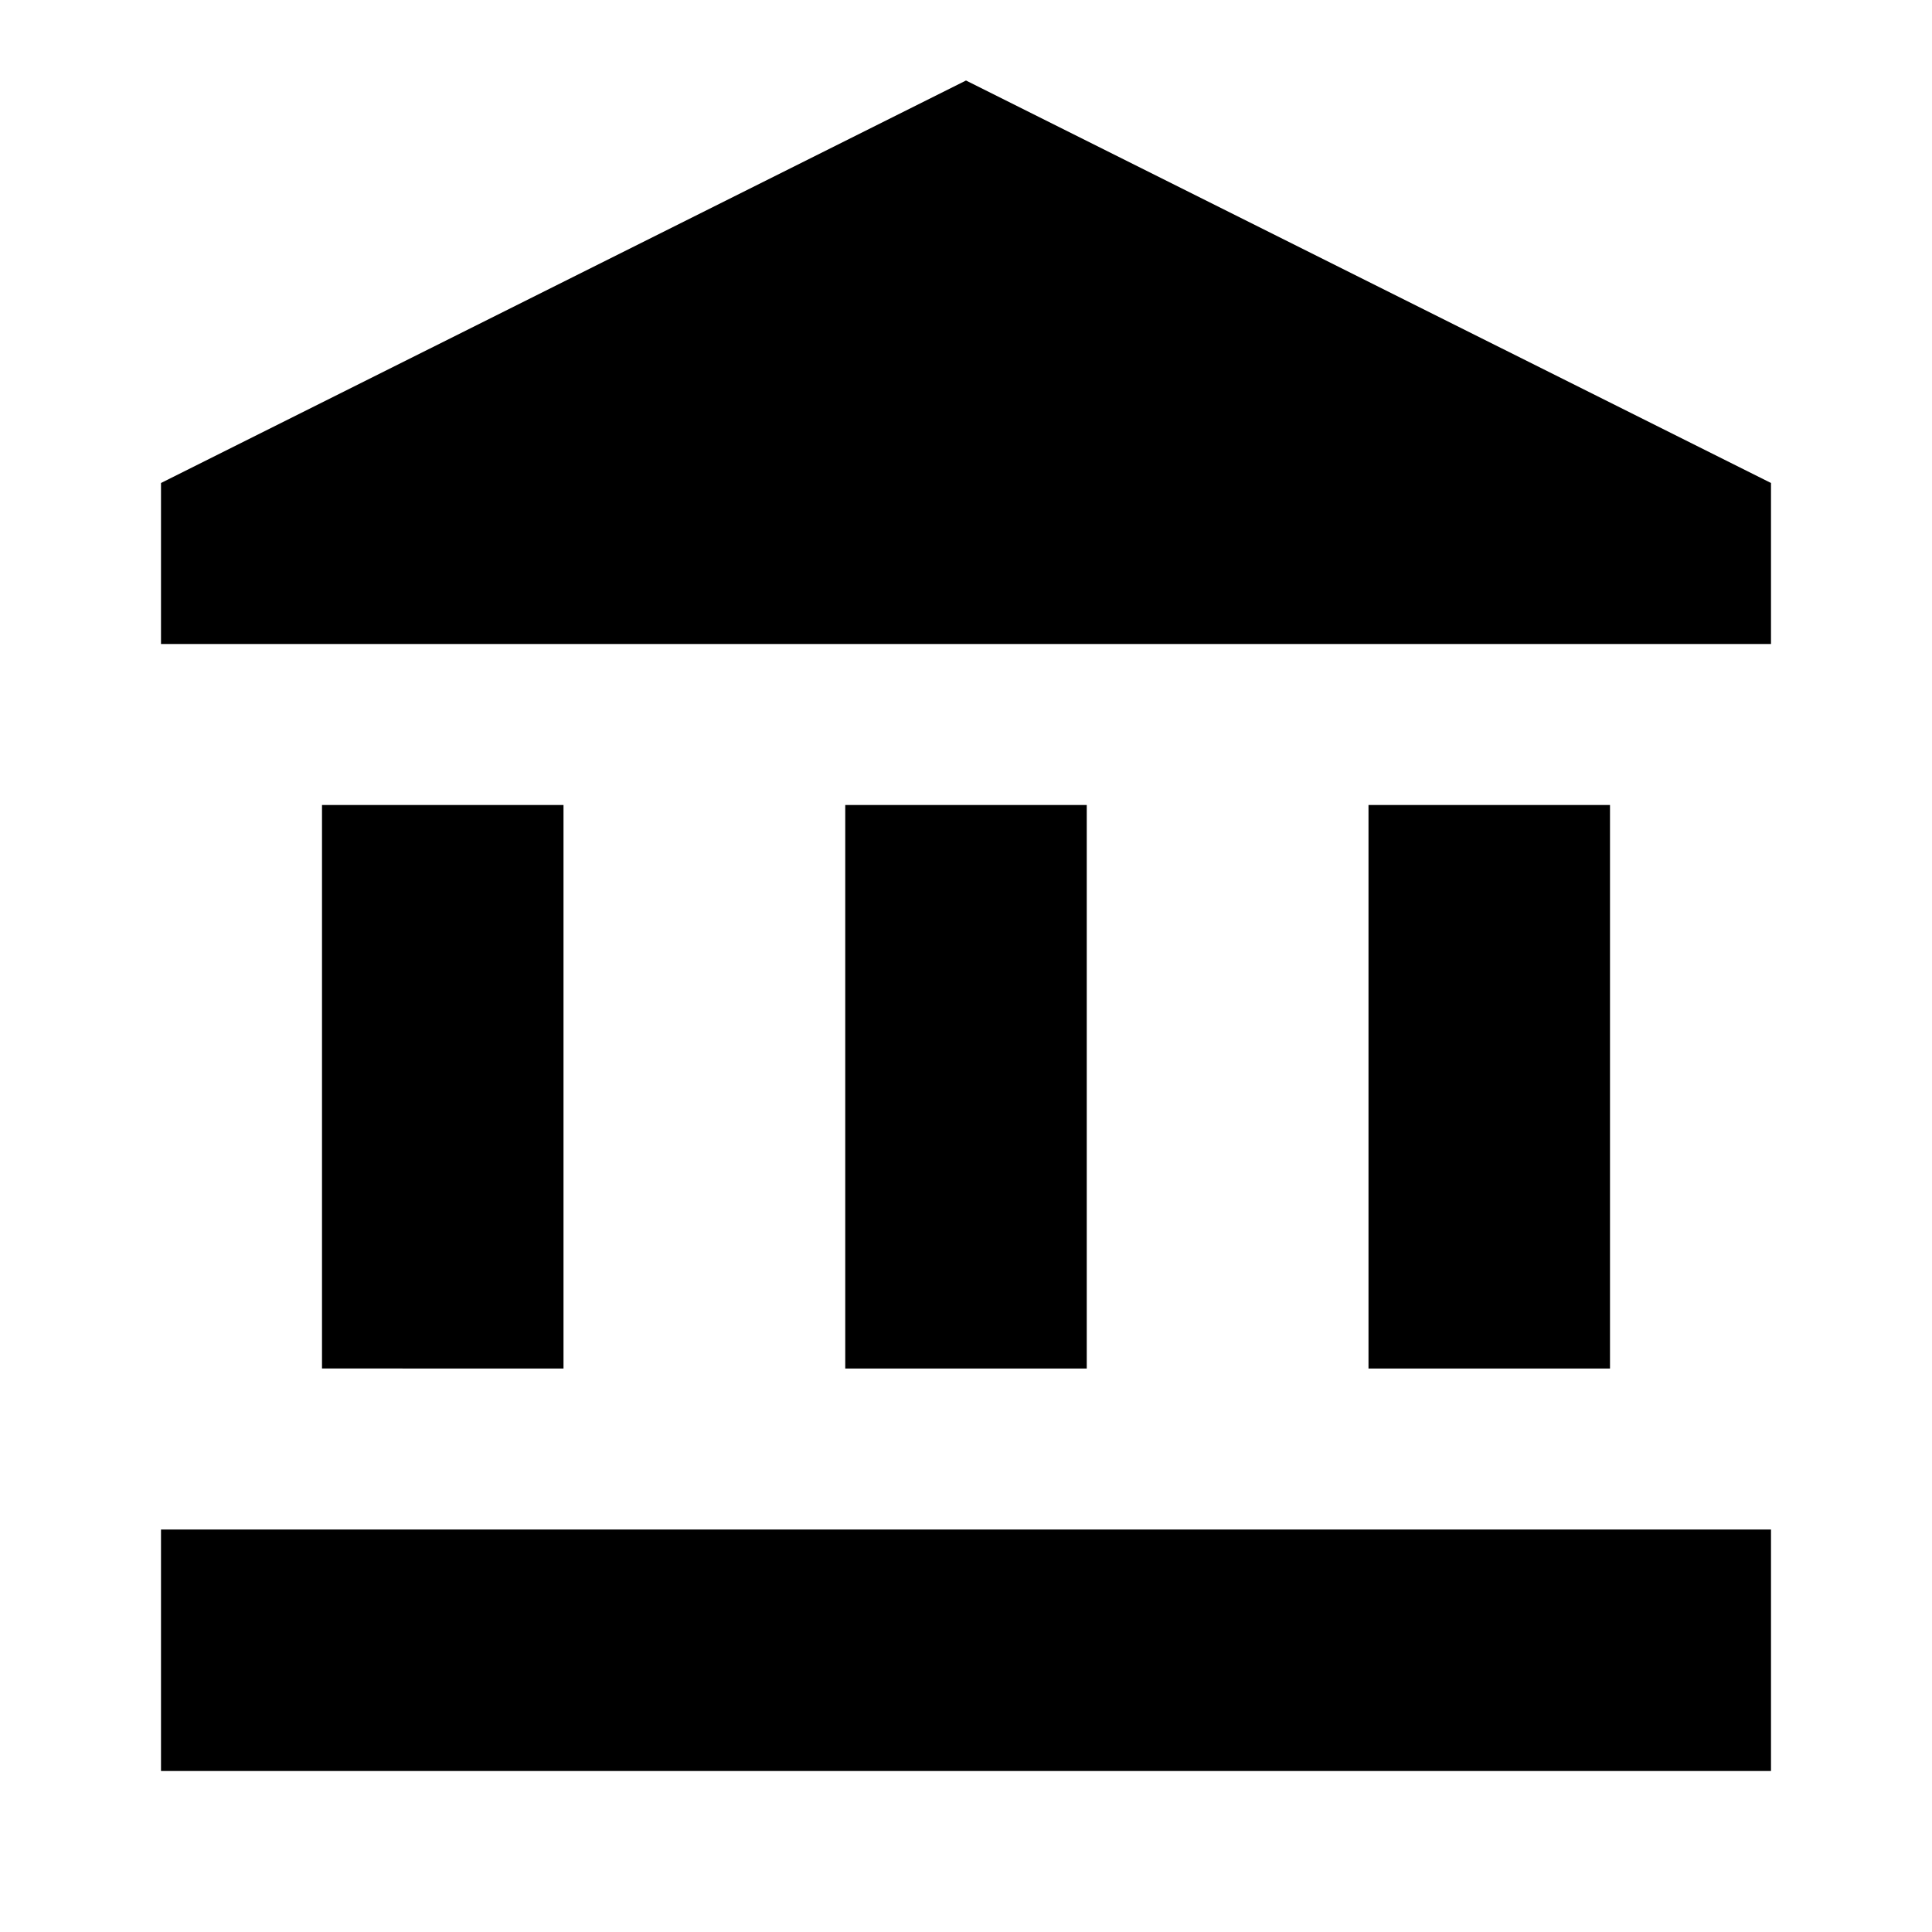
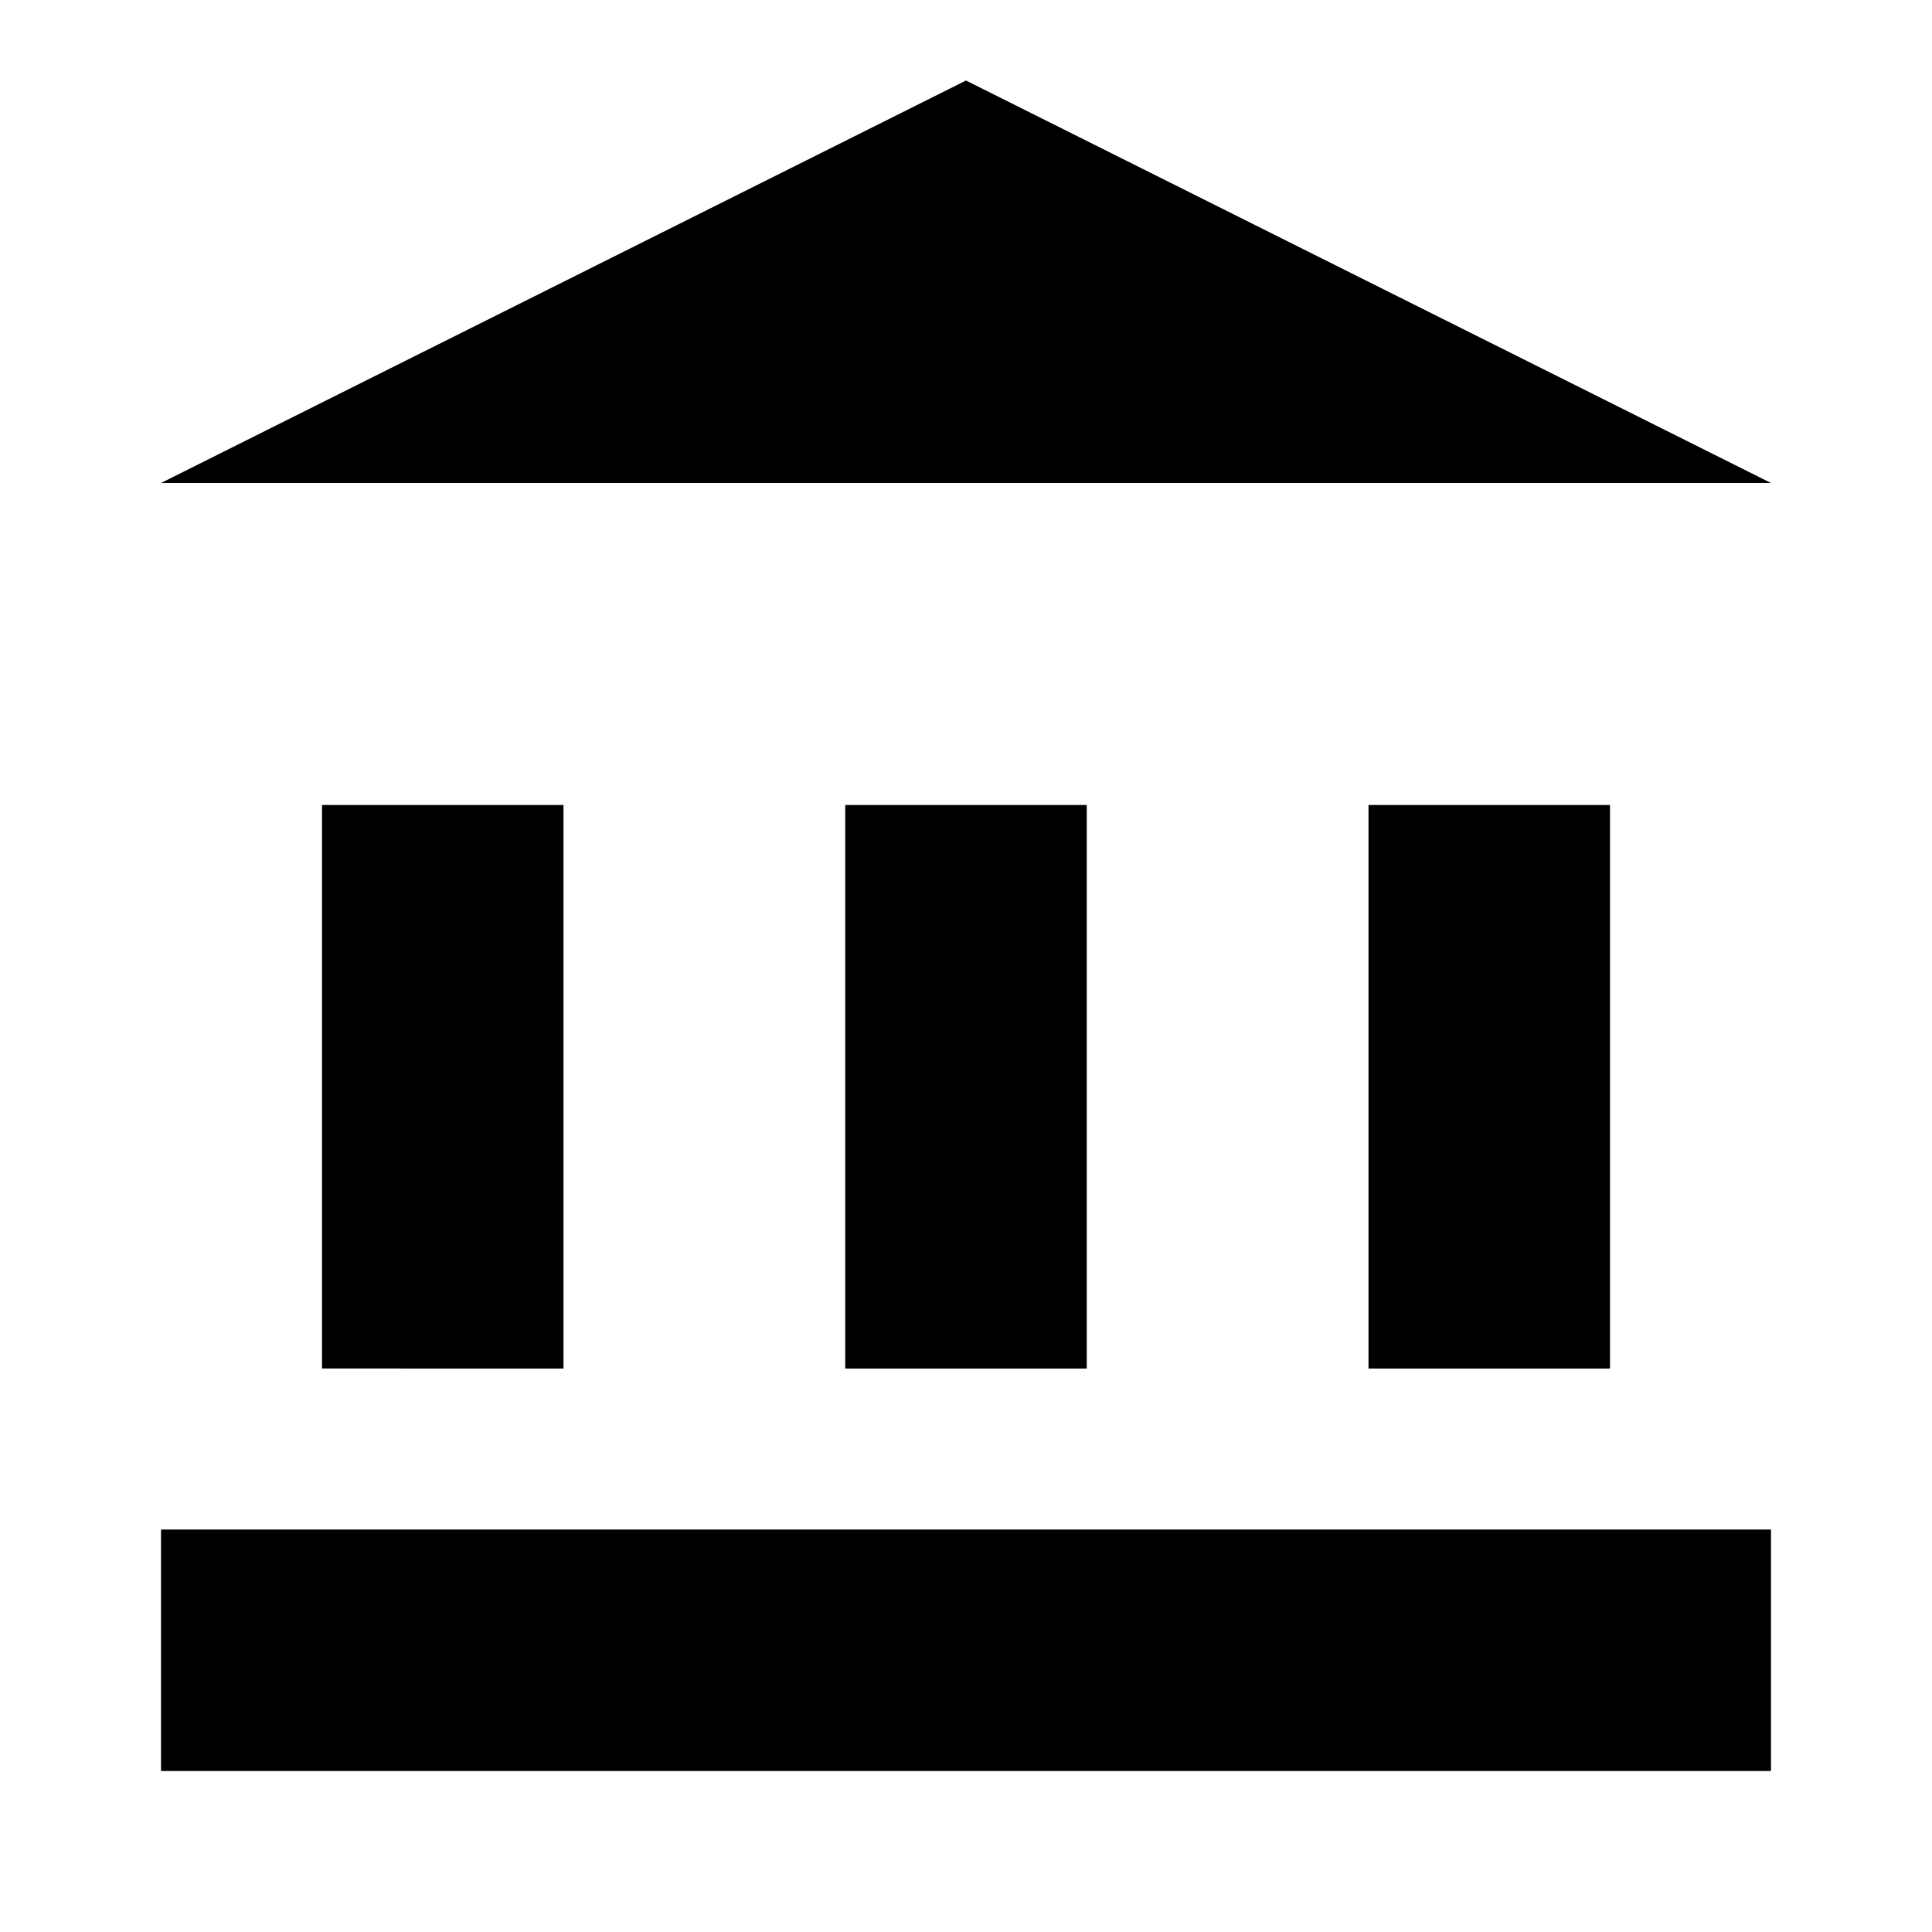
<svg xmlns="http://www.w3.org/2000/svg" id="ethics" width="2em" height="2em" viewBox="0 0 24 24">
-   <path fill="currentColor" d="M4 10h3v7H4zm6.5 0h3v7h-3zM2 19h20v3H2zm15-9h3v7h-3zm-5-9L2 6v2h20V6z" />
+   <path fill="currentColor" d="M4 10h3v7H4zm6.5 0h3v7h-3zM2 19h20v3H2zm15-9h3v7h-3zm-5-9L2 6h20V6z" />
</svg>